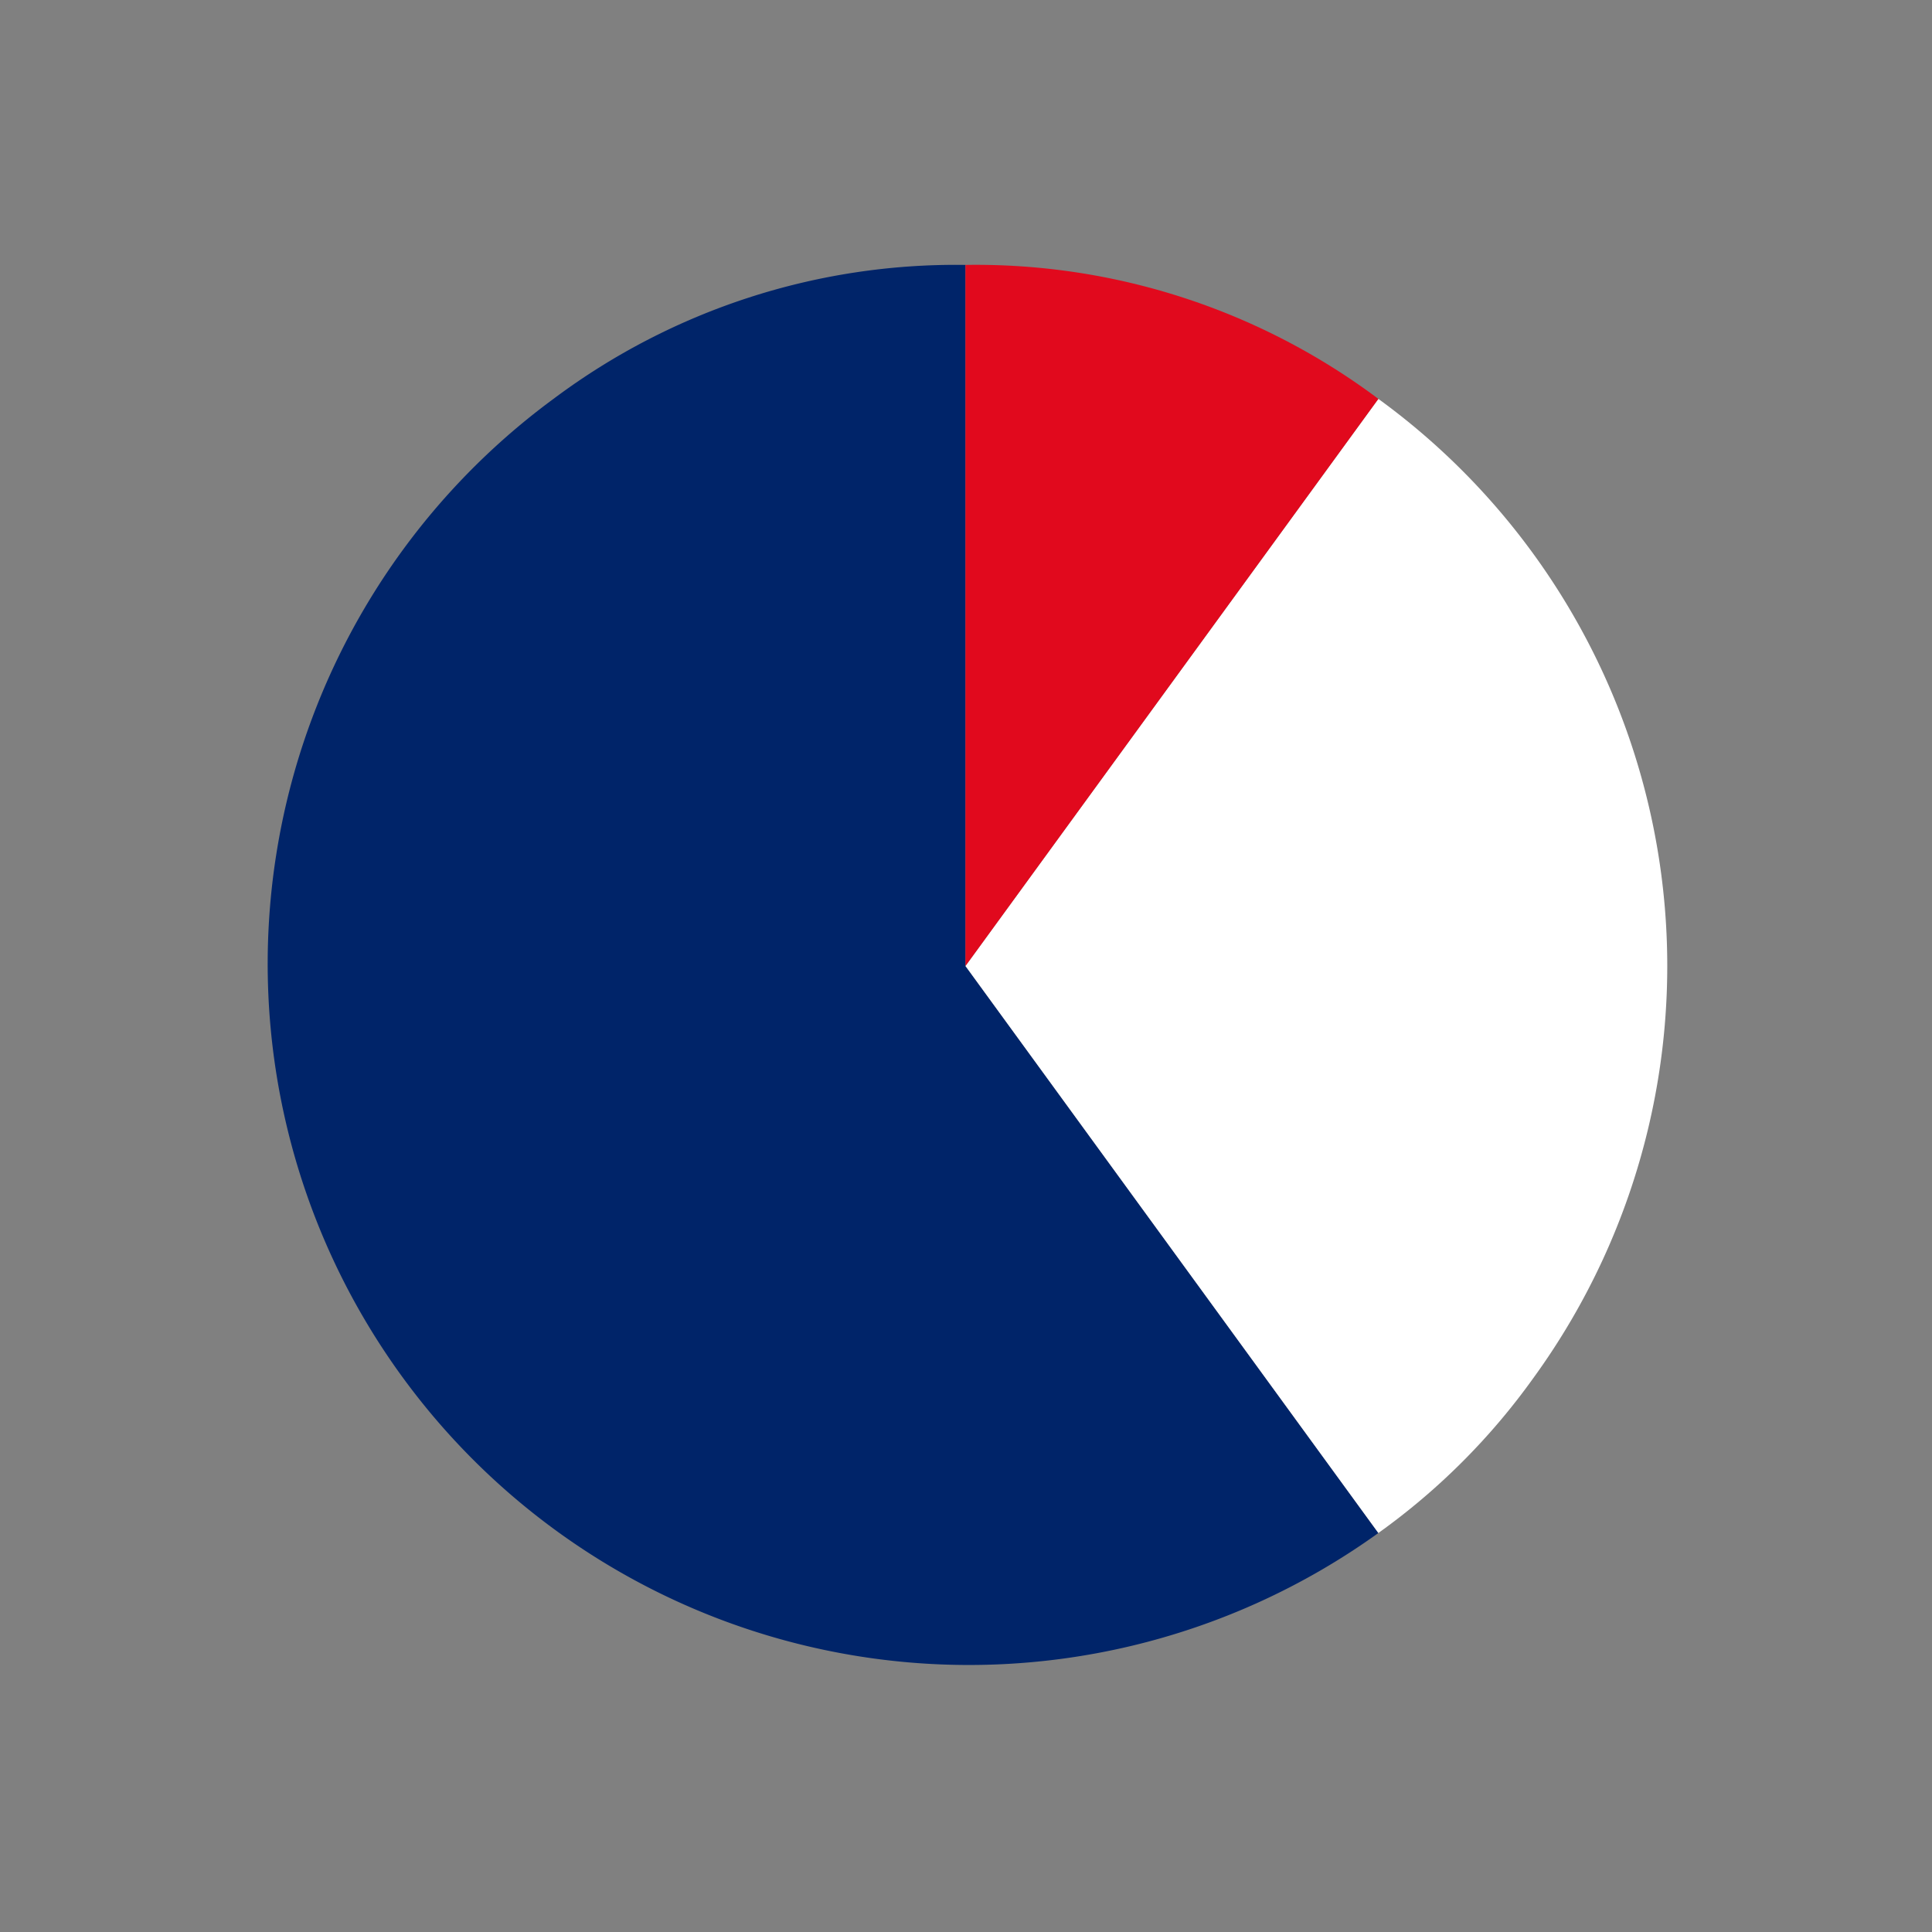
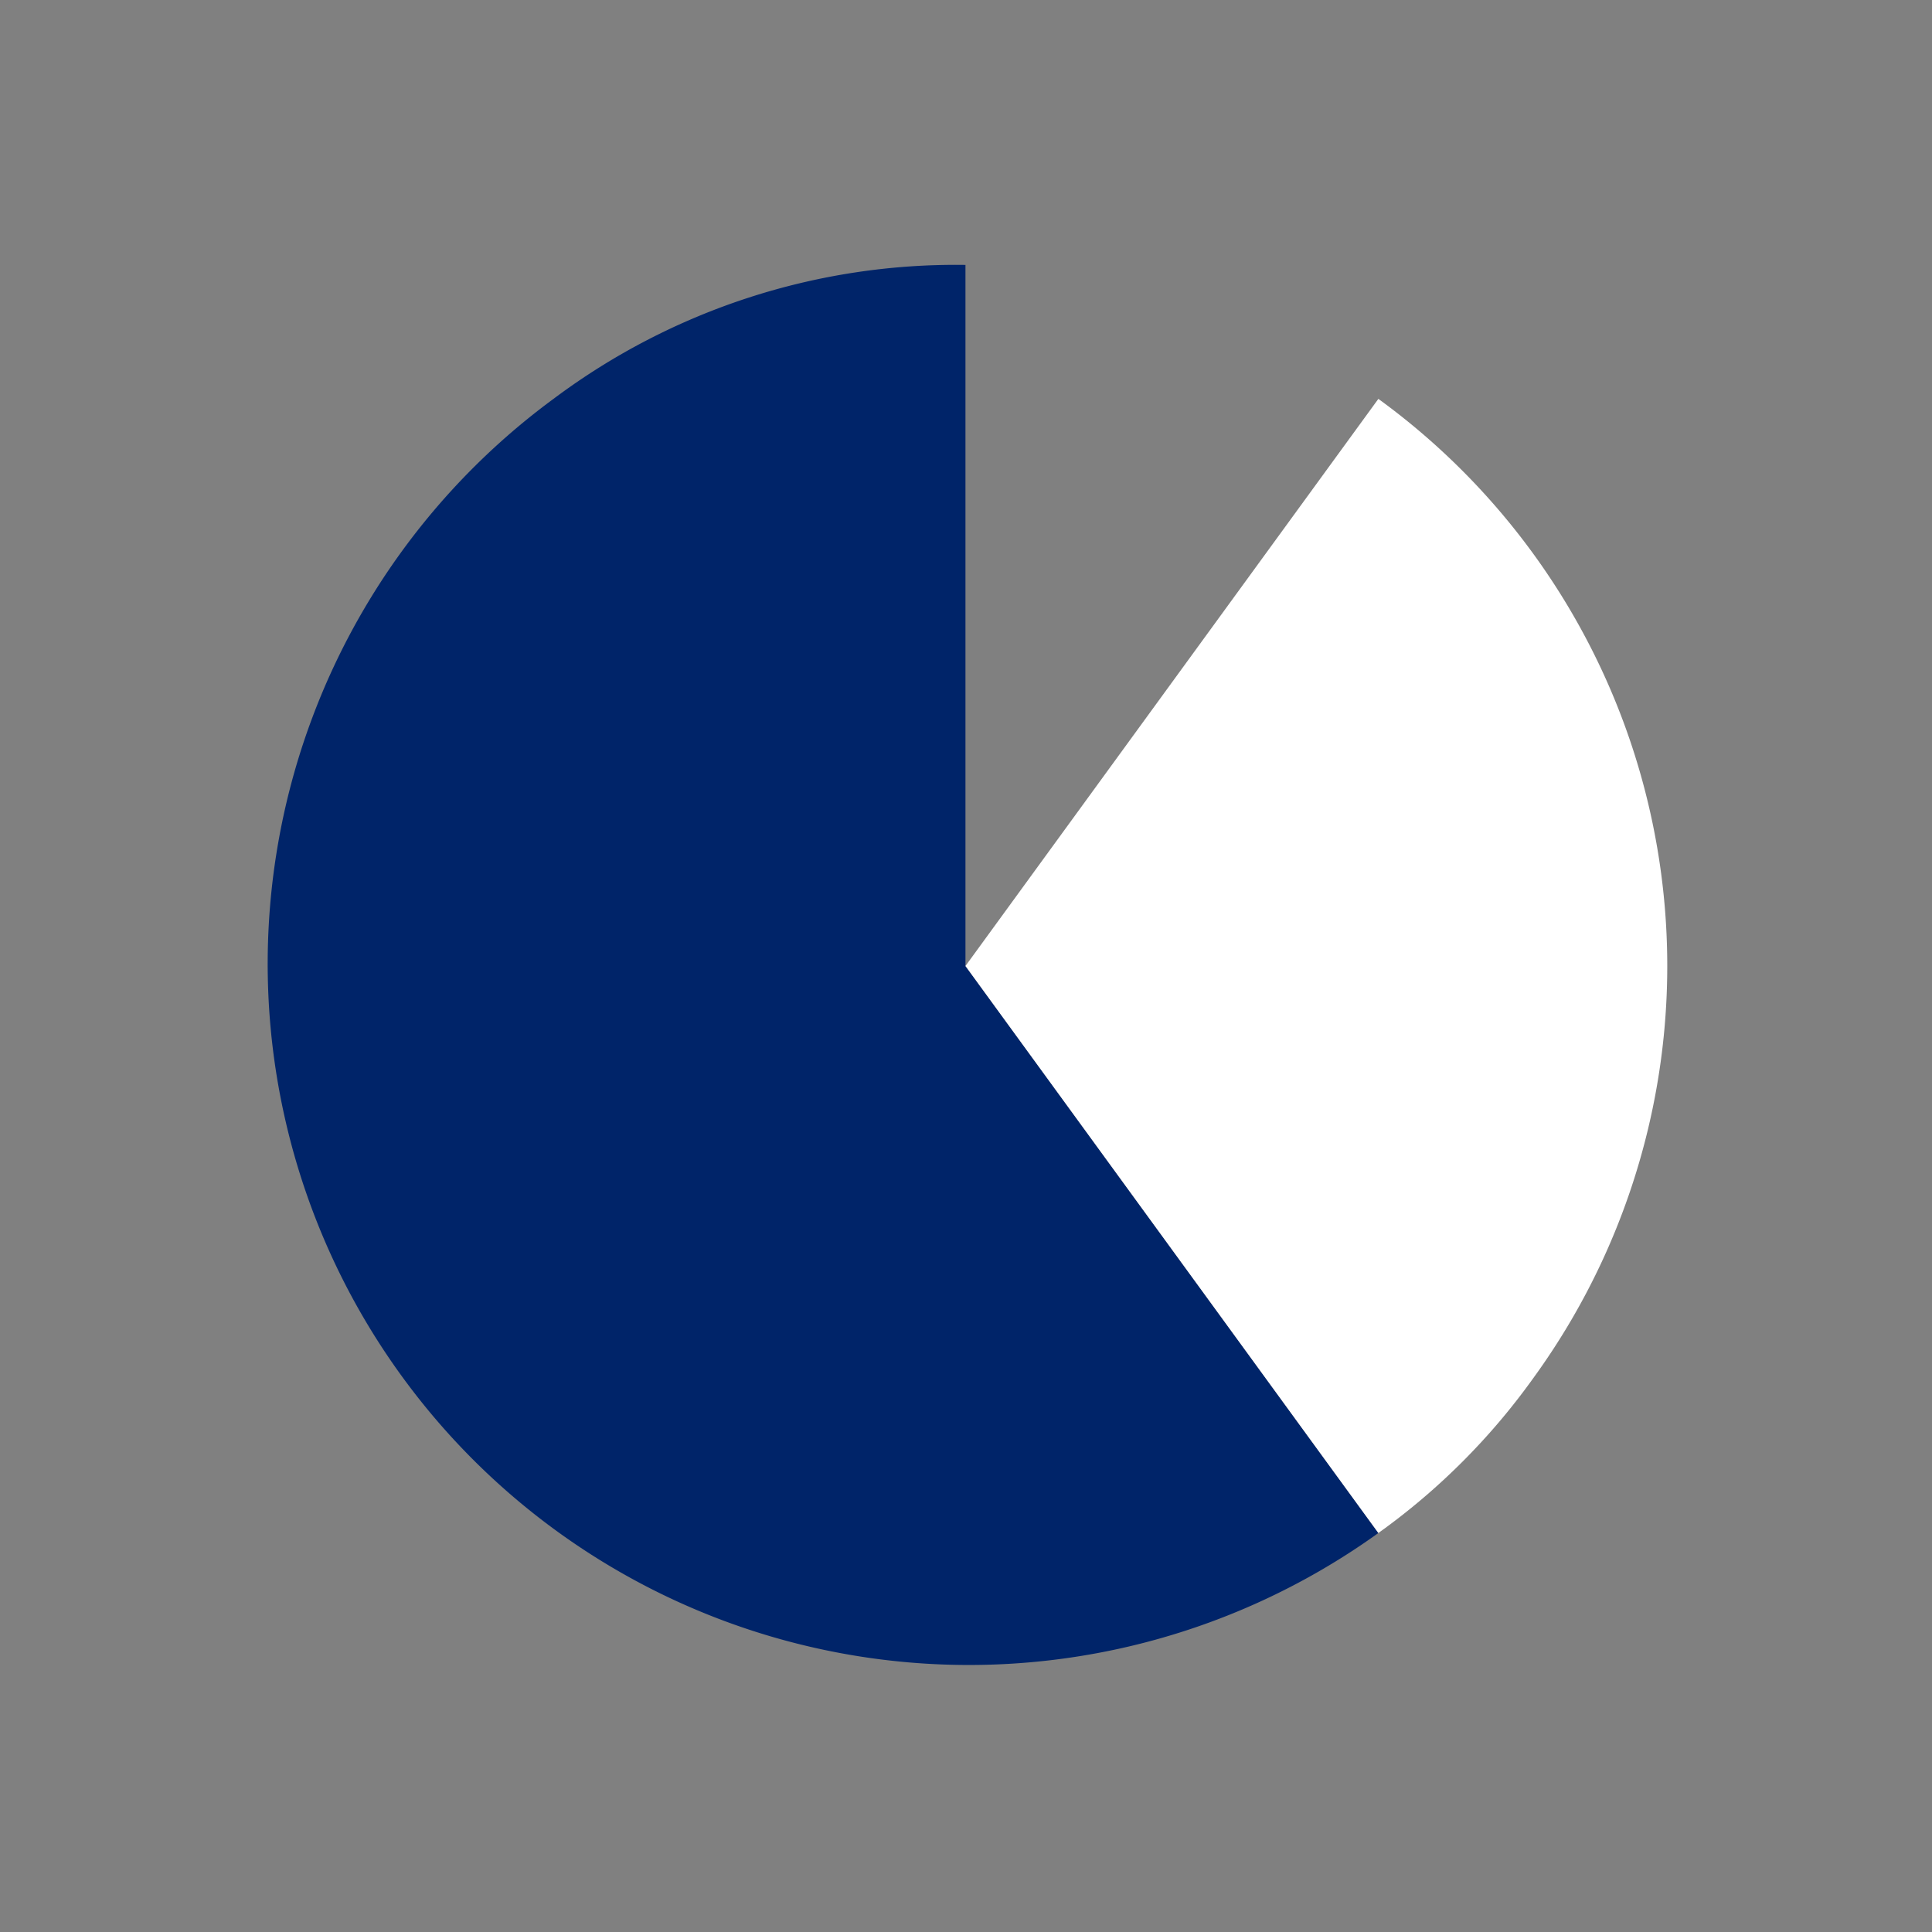
<svg xmlns="http://www.w3.org/2000/svg" id="ac9387f0-fdc8-44a1-b3f7-4e6f24fcc1d7" data-name="Layer 1" viewBox="0 0 50 50">
  <rect x="0" y="0" width="50" height="50" fill="#808080" stroke="none" />
  <g id="aab871ef-25ef-4b2c-b980-a00f129a3021" data-name="Layer 2">
    <g id="be146a59-7e0a-41f2-8fee-853ea3b15e21" data-name="Design">
      <path d="M24.986,25,35.672,39.674A18.147,18.147,0,0,1,14.324,10.323,17.365,17.365,0,0,1,24.986,6.856Z" fill="#002469" />
      <path d="M24.986,25,35.672,10.323a18.142,18.142,0,0,1,4.013,25.338,17.293,17.293,0,0,1-4.013,4.013Z" fill="#fff" />
-       <path d="M24.986,25V6.856a17.364,17.364,0,0,1,10.686,3.467Z" fill="#e1091d" />
    </g>
  </g>
</svg>